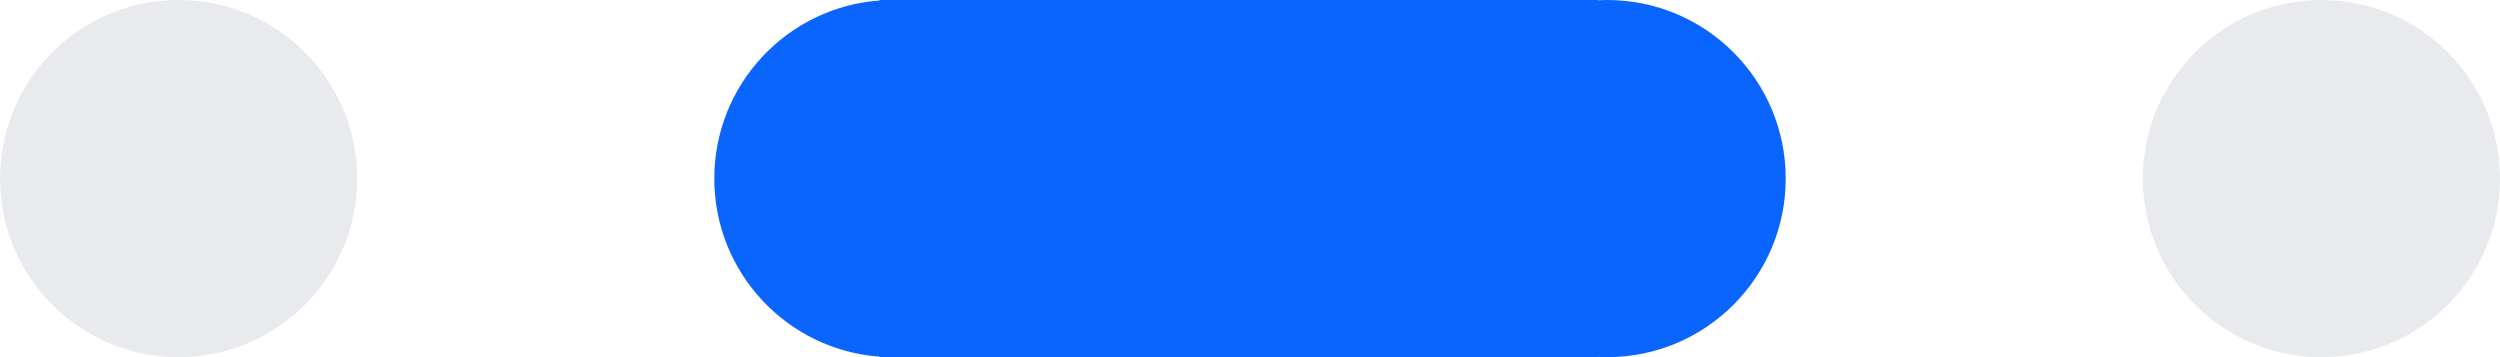
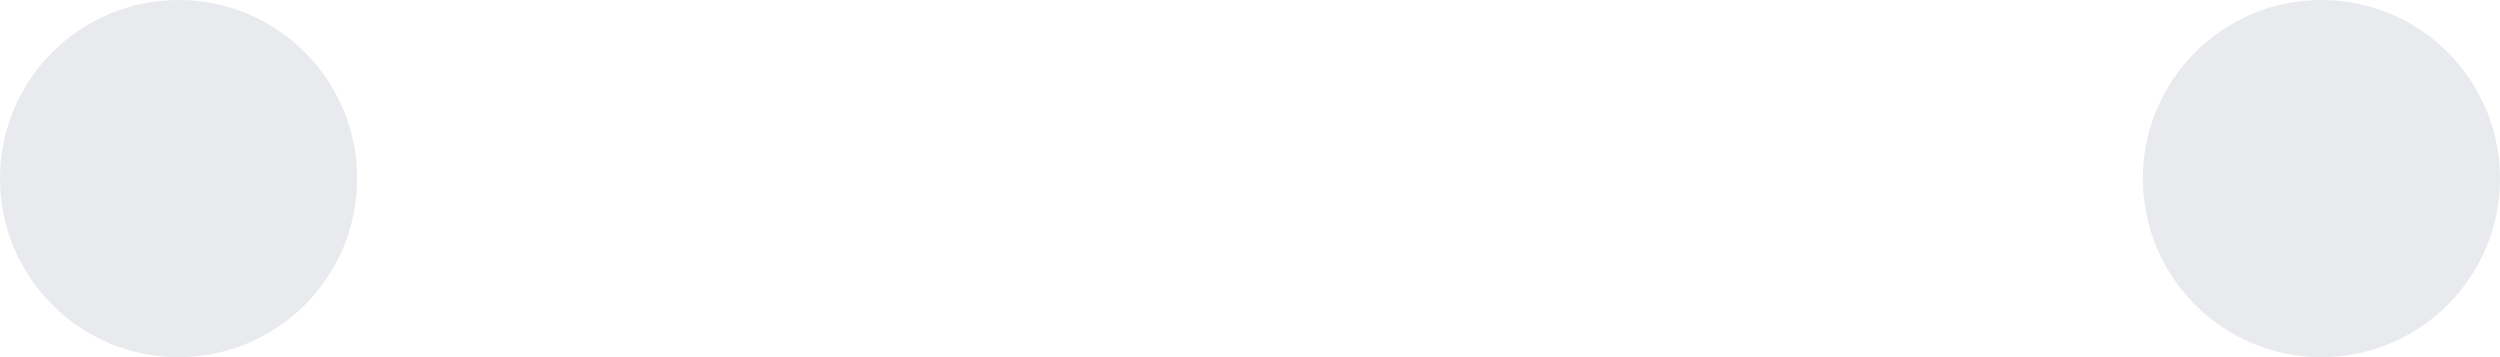
<svg xmlns="http://www.w3.org/2000/svg" width="105" height="15" viewBox="0 0 105 15" fill="none">
  <circle cx="7.5" cy="7.5" r="7.5" fill="#E8EAED" />
-   <path fill-rule="evenodd" clip-rule="evenodd" d="M37.557 15C37.538 15 37.519 15 37.5 15C37.481 15 37.462 15 37.443 15H36.947V14.98C33.063 14.697 30 11.456 30 7.5C30 3.544 33.063 0.303 36.947 0.02V0H37.5H67.084V0.011C67.222 0.004 67.36 0 67.5 0C71.642 0 75 3.358 75 7.5C75 11.642 71.642 15 67.5 15C67.36 15 67.222 14.996 67.084 14.989V15H37.557Z" fill="#0A65FF" />
  <circle cx="97.5" cy="7.5" r="7.5" fill="#E8EAED" />
</svg>